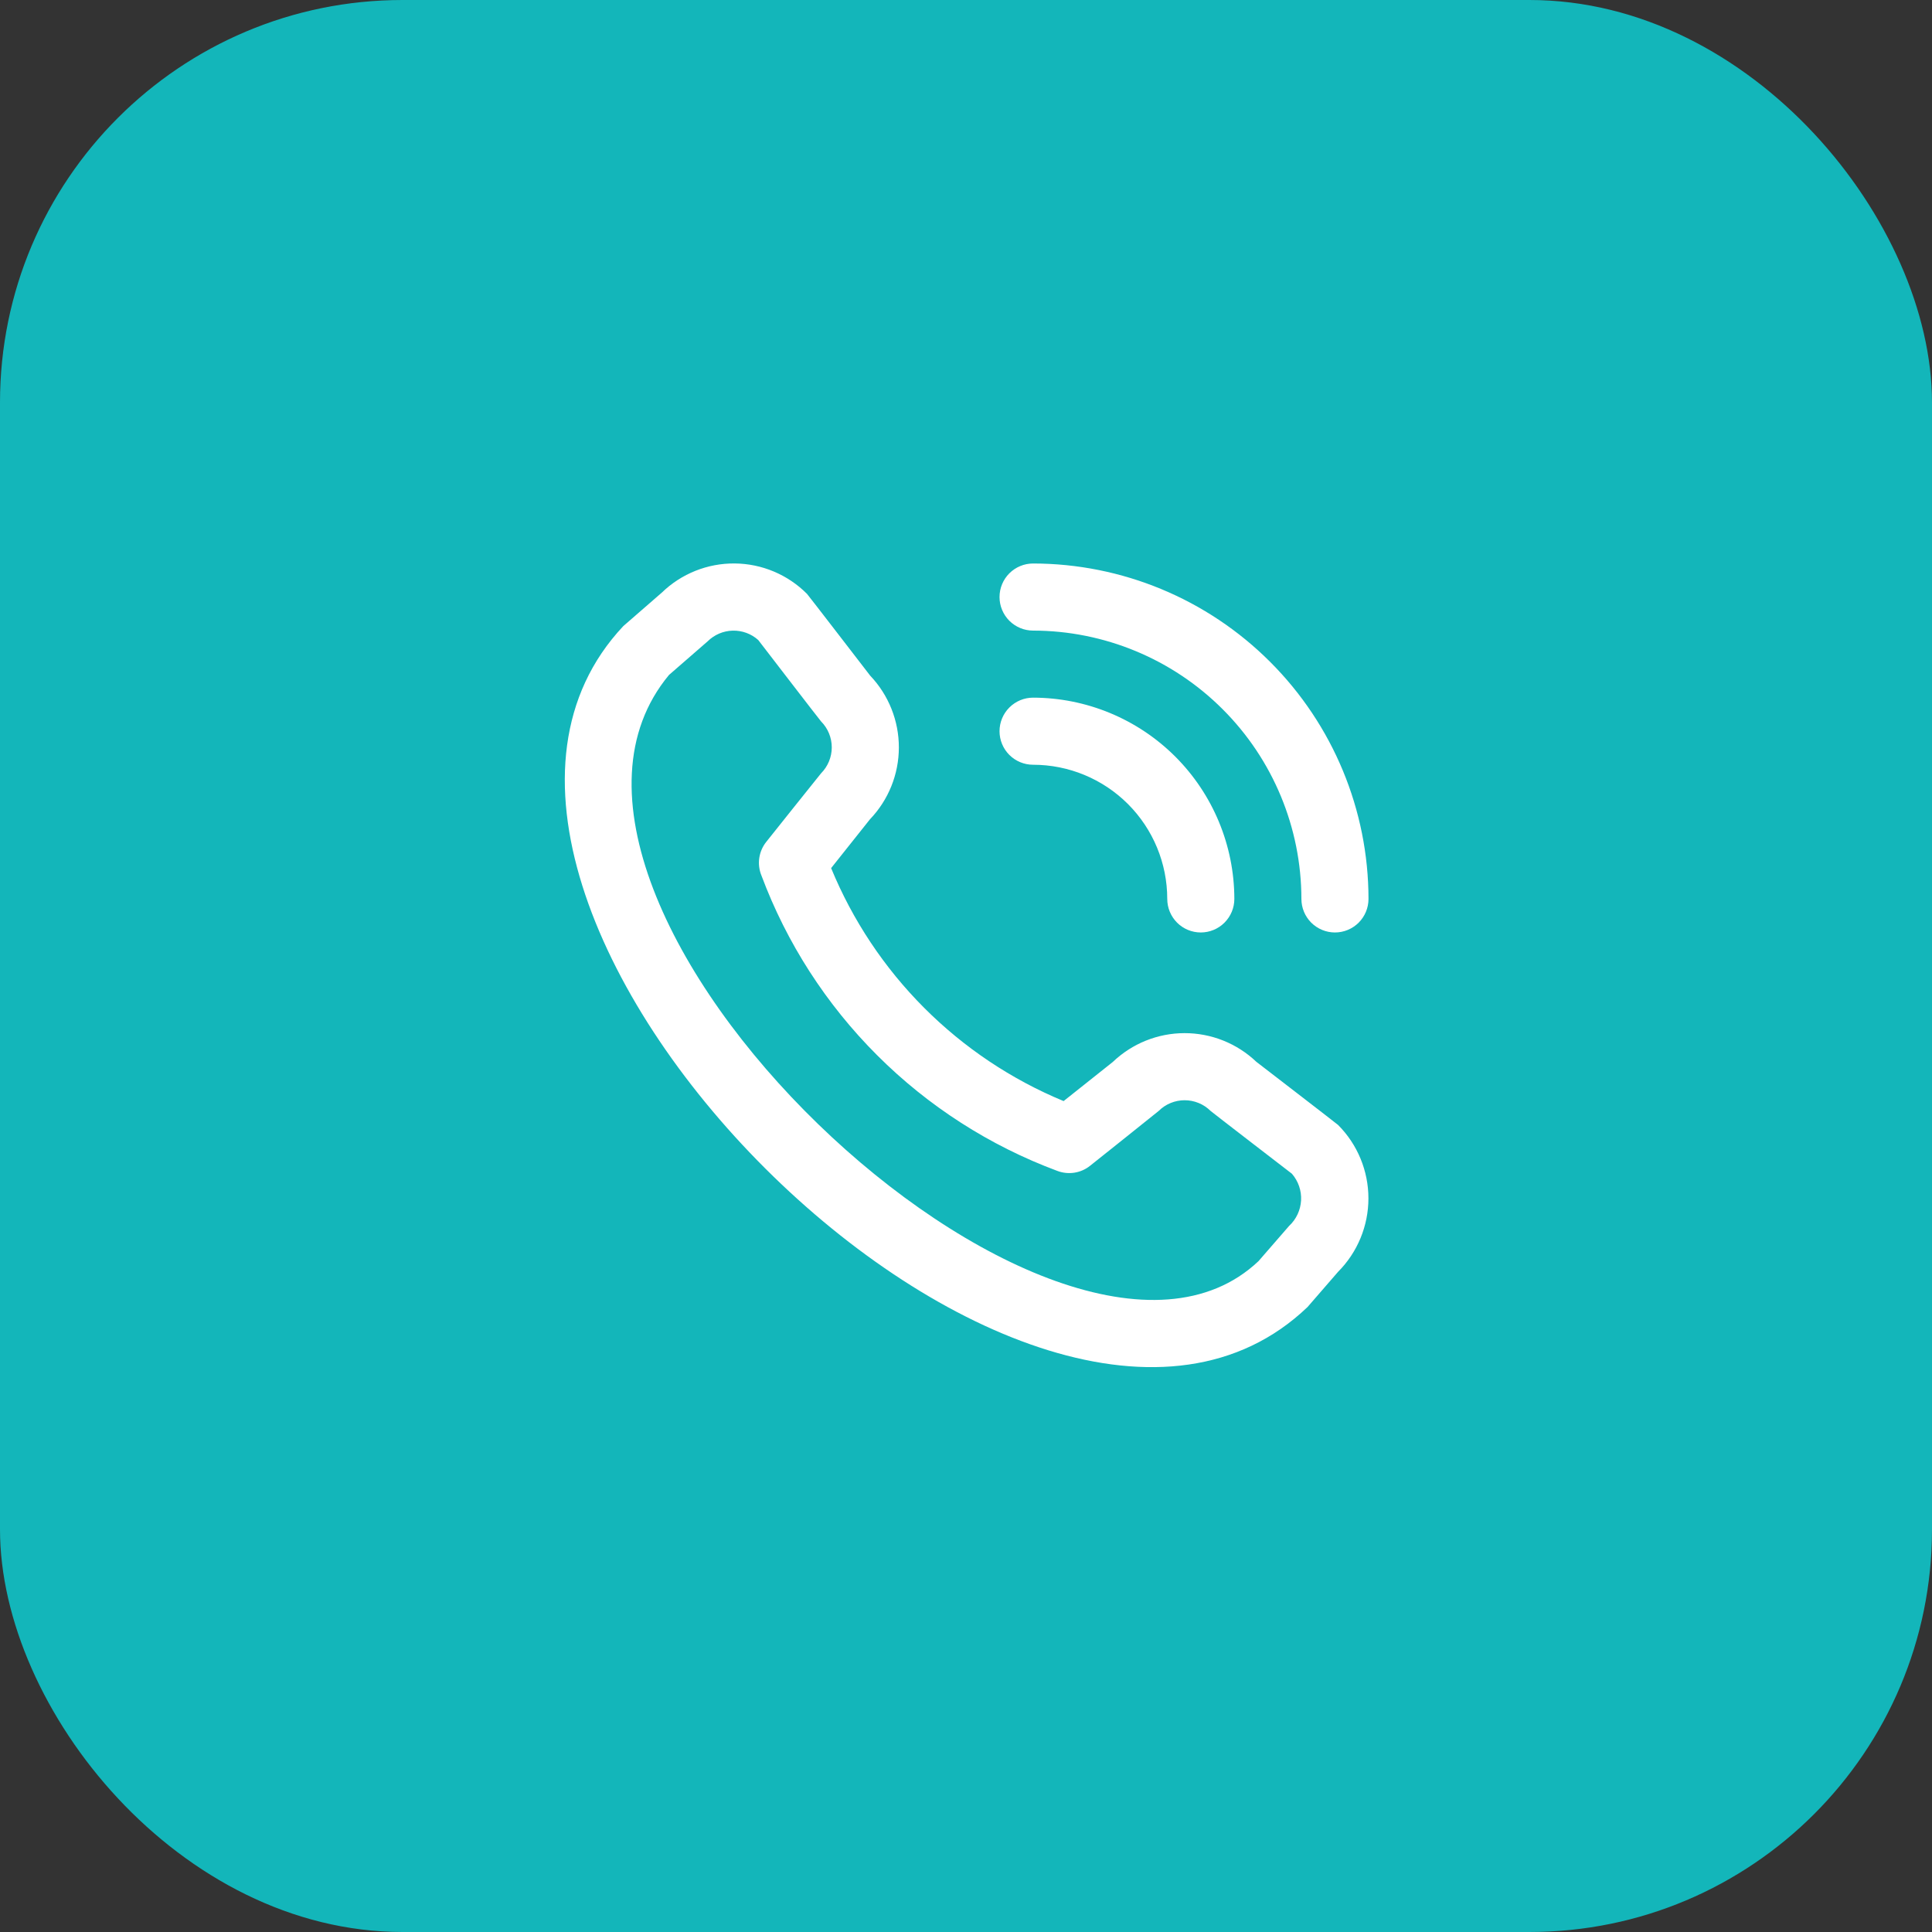
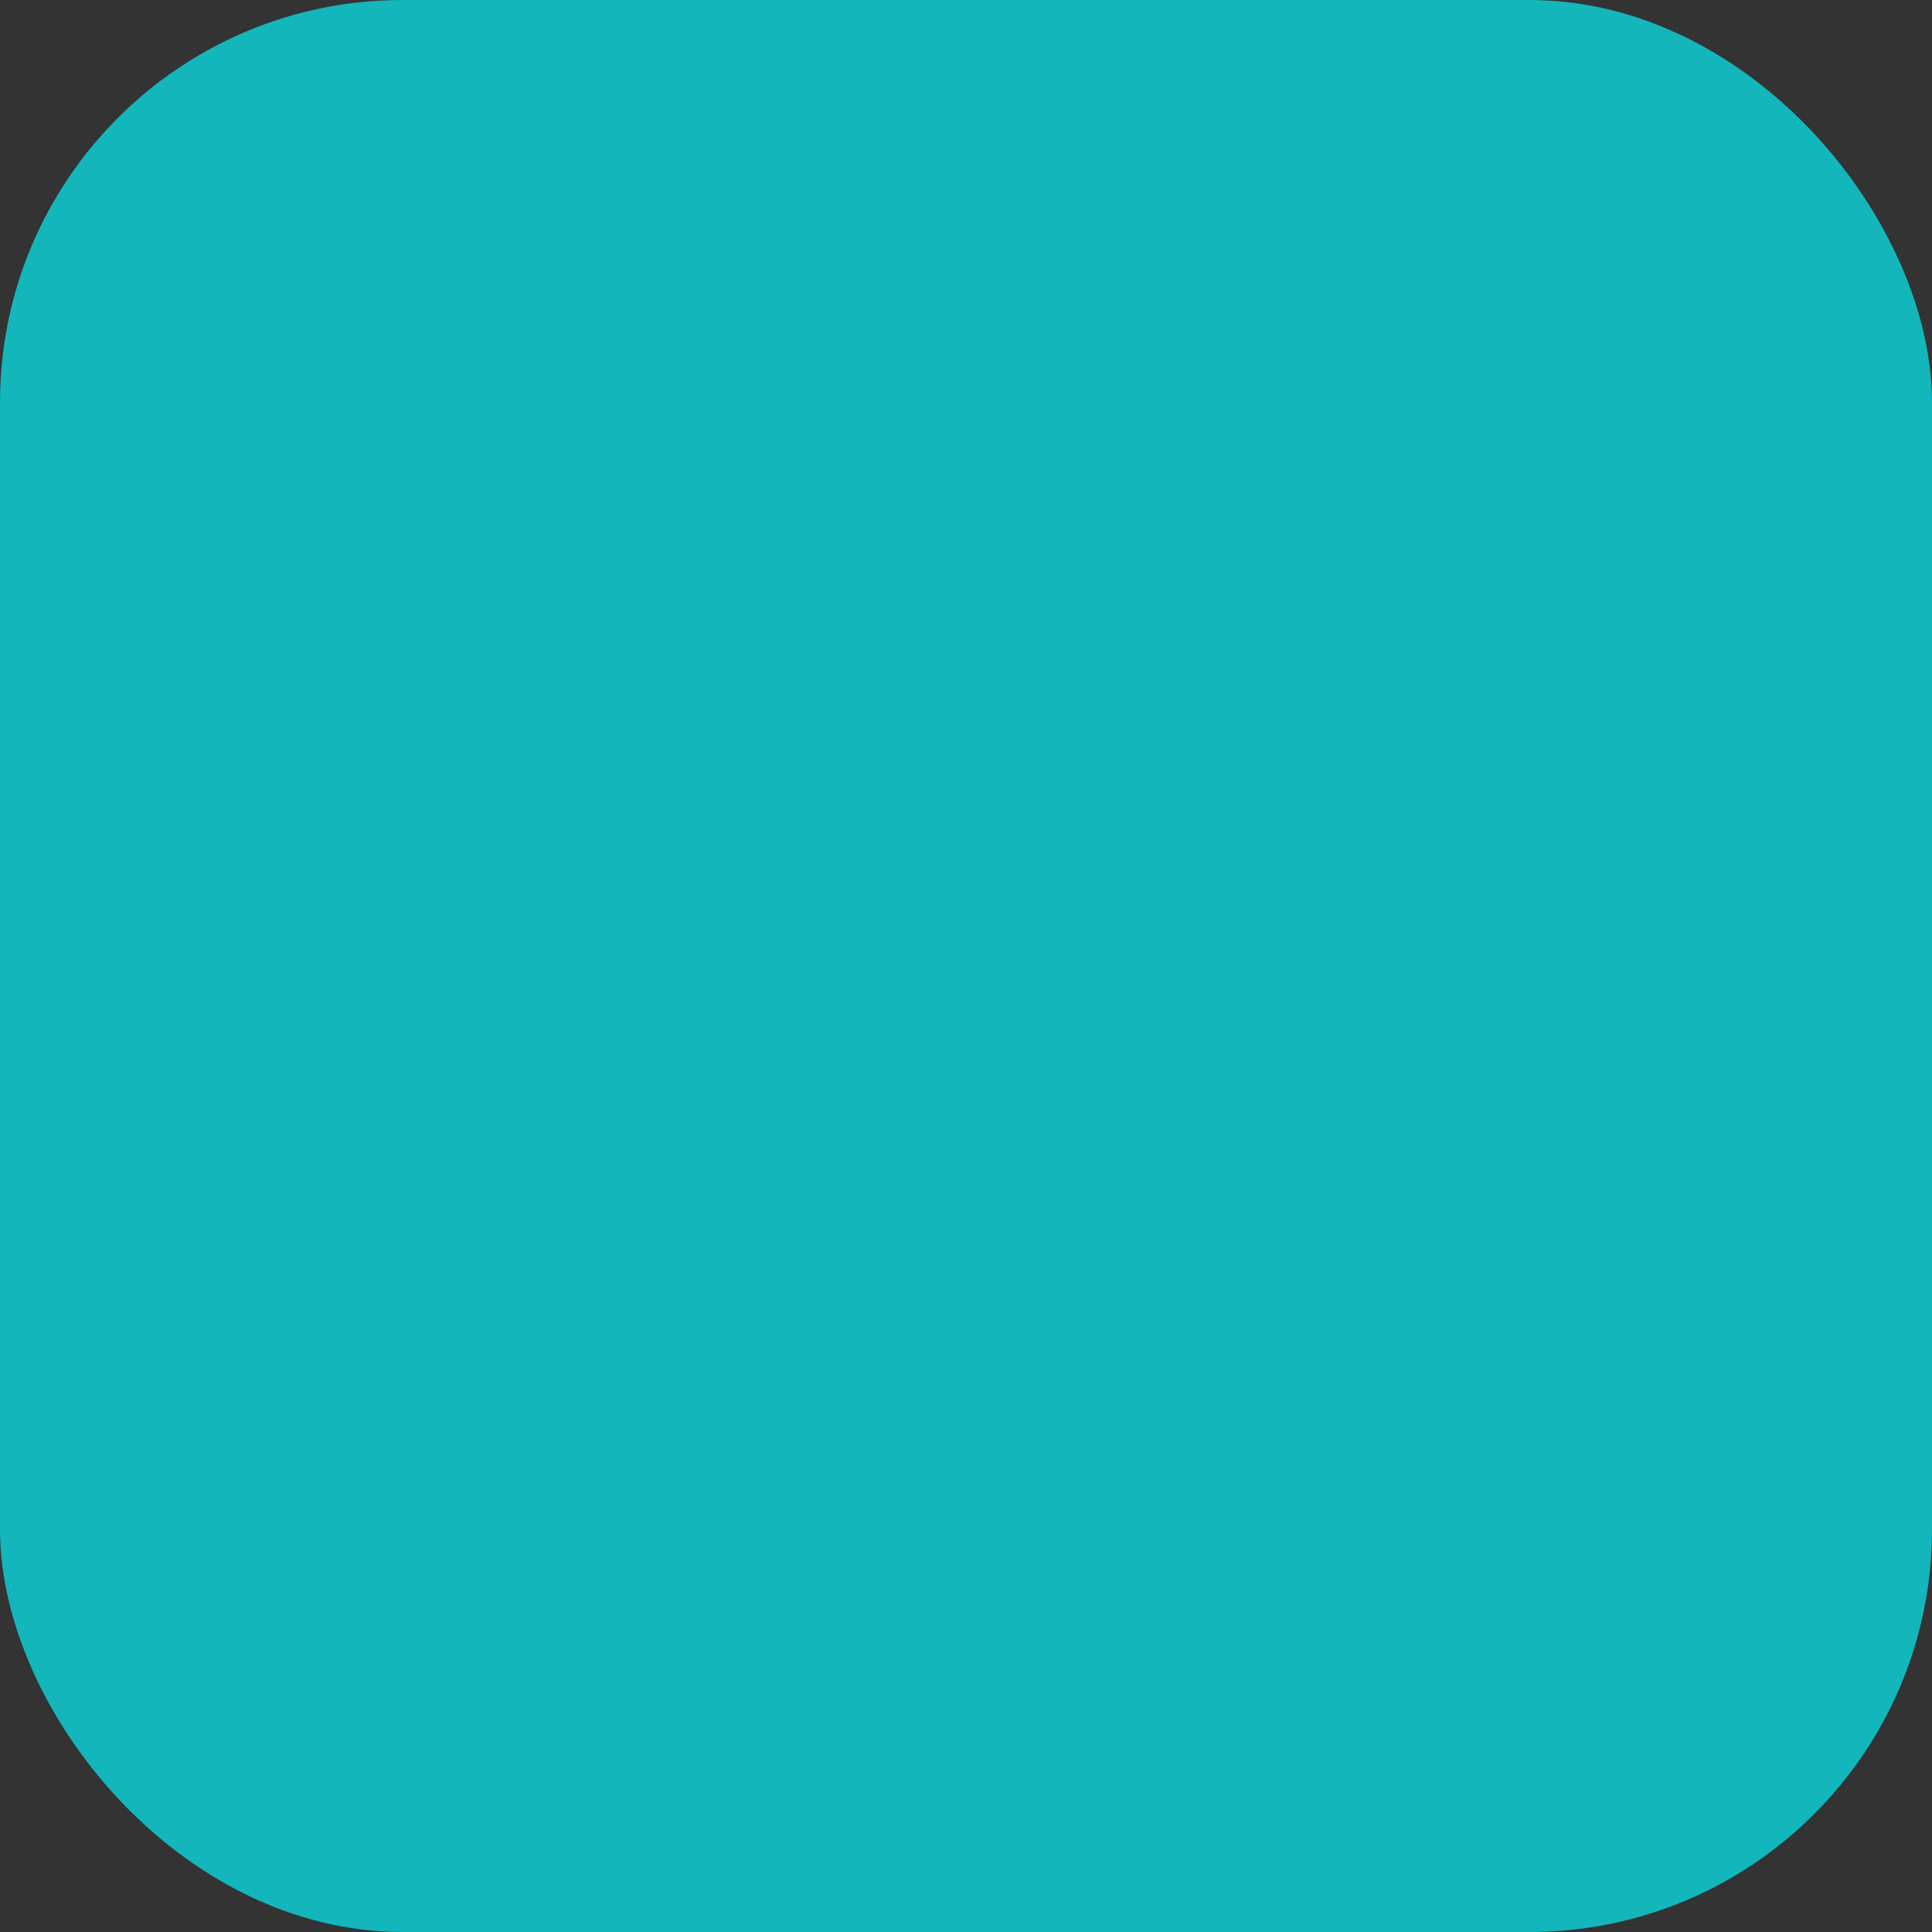
<svg xmlns="http://www.w3.org/2000/svg" width="48" height="48" viewBox="0 0 48 48" fill="none">
  <rect x="0" y="0" width="48" height="48" fill="#333333" stroke="none" />
  <rect width="48" height="48" rx="10" fill="#13B6BA" />
  <g clip-path="url(#clip0_1_3801)">
-     <path d="M24.833 14.833C24.833 14.612 24.921 14.4 25.077 14.244C25.234 14.088 25.445 14 25.667 14C27.876 14.002 29.994 14.881 31.556 16.444C33.119 18.006 33.998 20.124 34 22.333C34 22.555 33.912 22.766 33.756 22.923C33.599 23.079 33.388 23.167 33.166 23.167C32.946 23.167 32.734 23.079 32.577 22.923C32.421 22.766 32.333 22.555 32.333 22.333C32.331 20.566 31.628 18.871 30.378 17.622C29.129 16.372 27.434 15.669 25.667 15.667C25.445 15.667 25.234 15.579 25.077 15.423C24.921 15.266 24.833 15.055 24.833 14.833ZM25.667 19C26.551 19 27.398 19.351 28.024 19.976C28.649 20.602 29 21.449 29 22.333C29 22.555 29.088 22.766 29.244 22.923C29.4 23.079 29.612 23.167 29.833 23.167C30.054 23.167 30.266 23.079 30.422 22.923C30.579 22.766 30.667 22.555 30.667 22.333C30.665 21.008 30.138 19.737 29.201 18.799C28.263 17.862 26.992 17.335 25.667 17.333C25.445 17.333 25.234 17.421 25.077 17.578C24.921 17.734 24.833 17.946 24.833 18.167C24.833 18.388 24.921 18.6 25.077 18.756C25.234 18.912 25.445 19 25.667 19ZM33.244 27.949C33.727 28.433 33.998 29.09 33.998 29.773C33.998 30.457 33.727 31.113 33.244 31.598L32.486 32.472C25.661 39.006 9.052 22.402 15.486 15.555L16.444 14.722C16.929 14.252 17.579 13.993 18.254 13.999C18.929 14.005 19.574 14.277 20.05 14.755C20.076 14.781 21.62 16.787 21.62 16.787C22.078 17.268 22.333 17.908 22.332 18.572C22.331 19.237 22.074 19.875 21.614 20.355L20.649 21.568C21.183 22.866 21.968 24.045 22.959 25.038C23.951 26.032 25.128 26.819 26.425 27.356L27.646 26.385C28.126 25.926 28.764 25.669 29.428 25.668C30.093 25.667 30.732 25.922 31.213 26.38C31.213 26.38 33.218 27.923 33.244 27.949ZM32.097 29.161C32.097 29.161 30.103 27.627 30.077 27.601C29.906 27.431 29.674 27.335 29.432 27.335C29.19 27.335 28.958 27.431 28.787 27.601C28.764 27.624 27.083 28.963 27.083 28.963C26.97 29.054 26.835 29.113 26.692 29.135C26.549 29.157 26.403 29.142 26.267 29.09C24.588 28.465 23.062 27.486 21.794 26.219C20.526 24.953 19.544 23.429 18.917 21.75C18.861 21.613 18.843 21.463 18.864 21.317C18.885 21.171 18.945 21.032 19.037 20.917C19.037 20.917 20.377 19.235 20.399 19.213C20.569 19.042 20.665 18.81 20.665 18.568C20.665 18.326 20.569 18.094 20.399 17.923C20.373 17.898 18.839 15.902 18.839 15.902C18.665 15.745 18.437 15.662 18.203 15.668C17.97 15.674 17.747 15.769 17.581 15.934L16.622 16.768C11.921 22.421 26.313 36.015 31.267 31.333L32.027 30.458C32.205 30.294 32.311 30.066 32.325 29.824C32.338 29.582 32.256 29.344 32.097 29.161Z" fill="white" />
-   </g>
+     </g>
  <defs>
    <clipPath id="clip0_1_3801">
      <rect width="20" height="20" fill="white" transform="translate(14 14)" />
    </clipPath>
  </defs>
</svg>